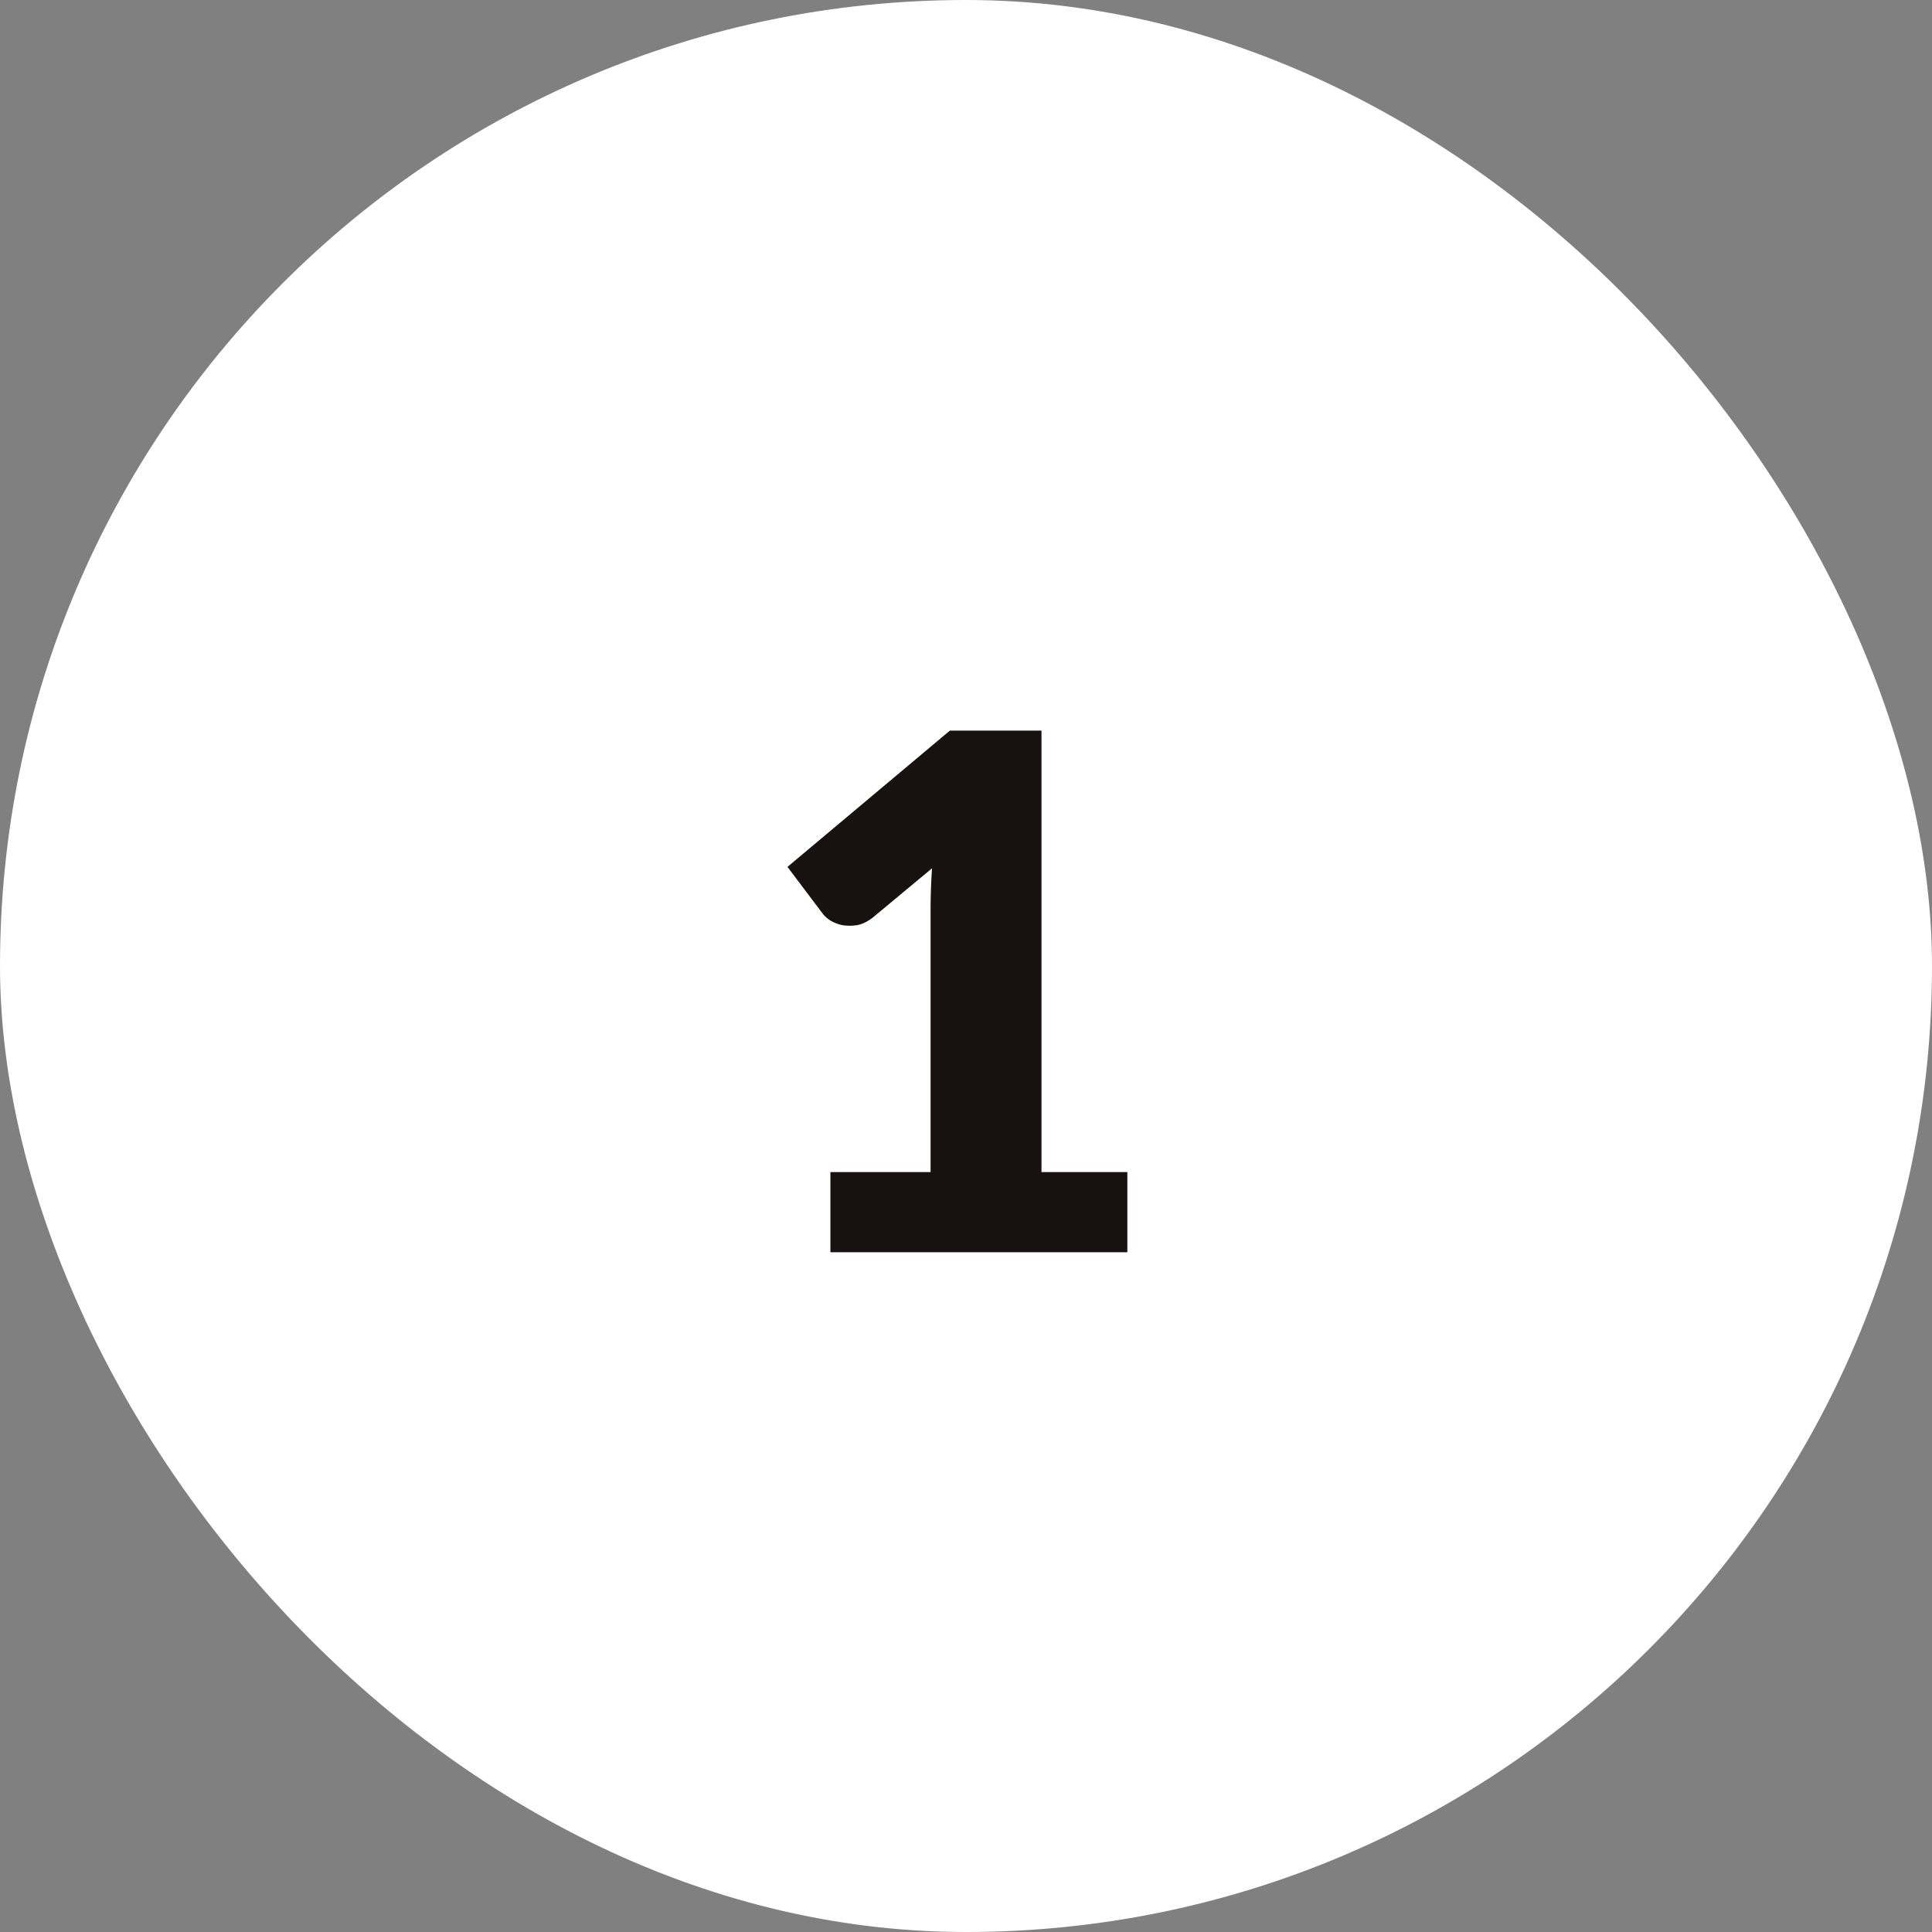
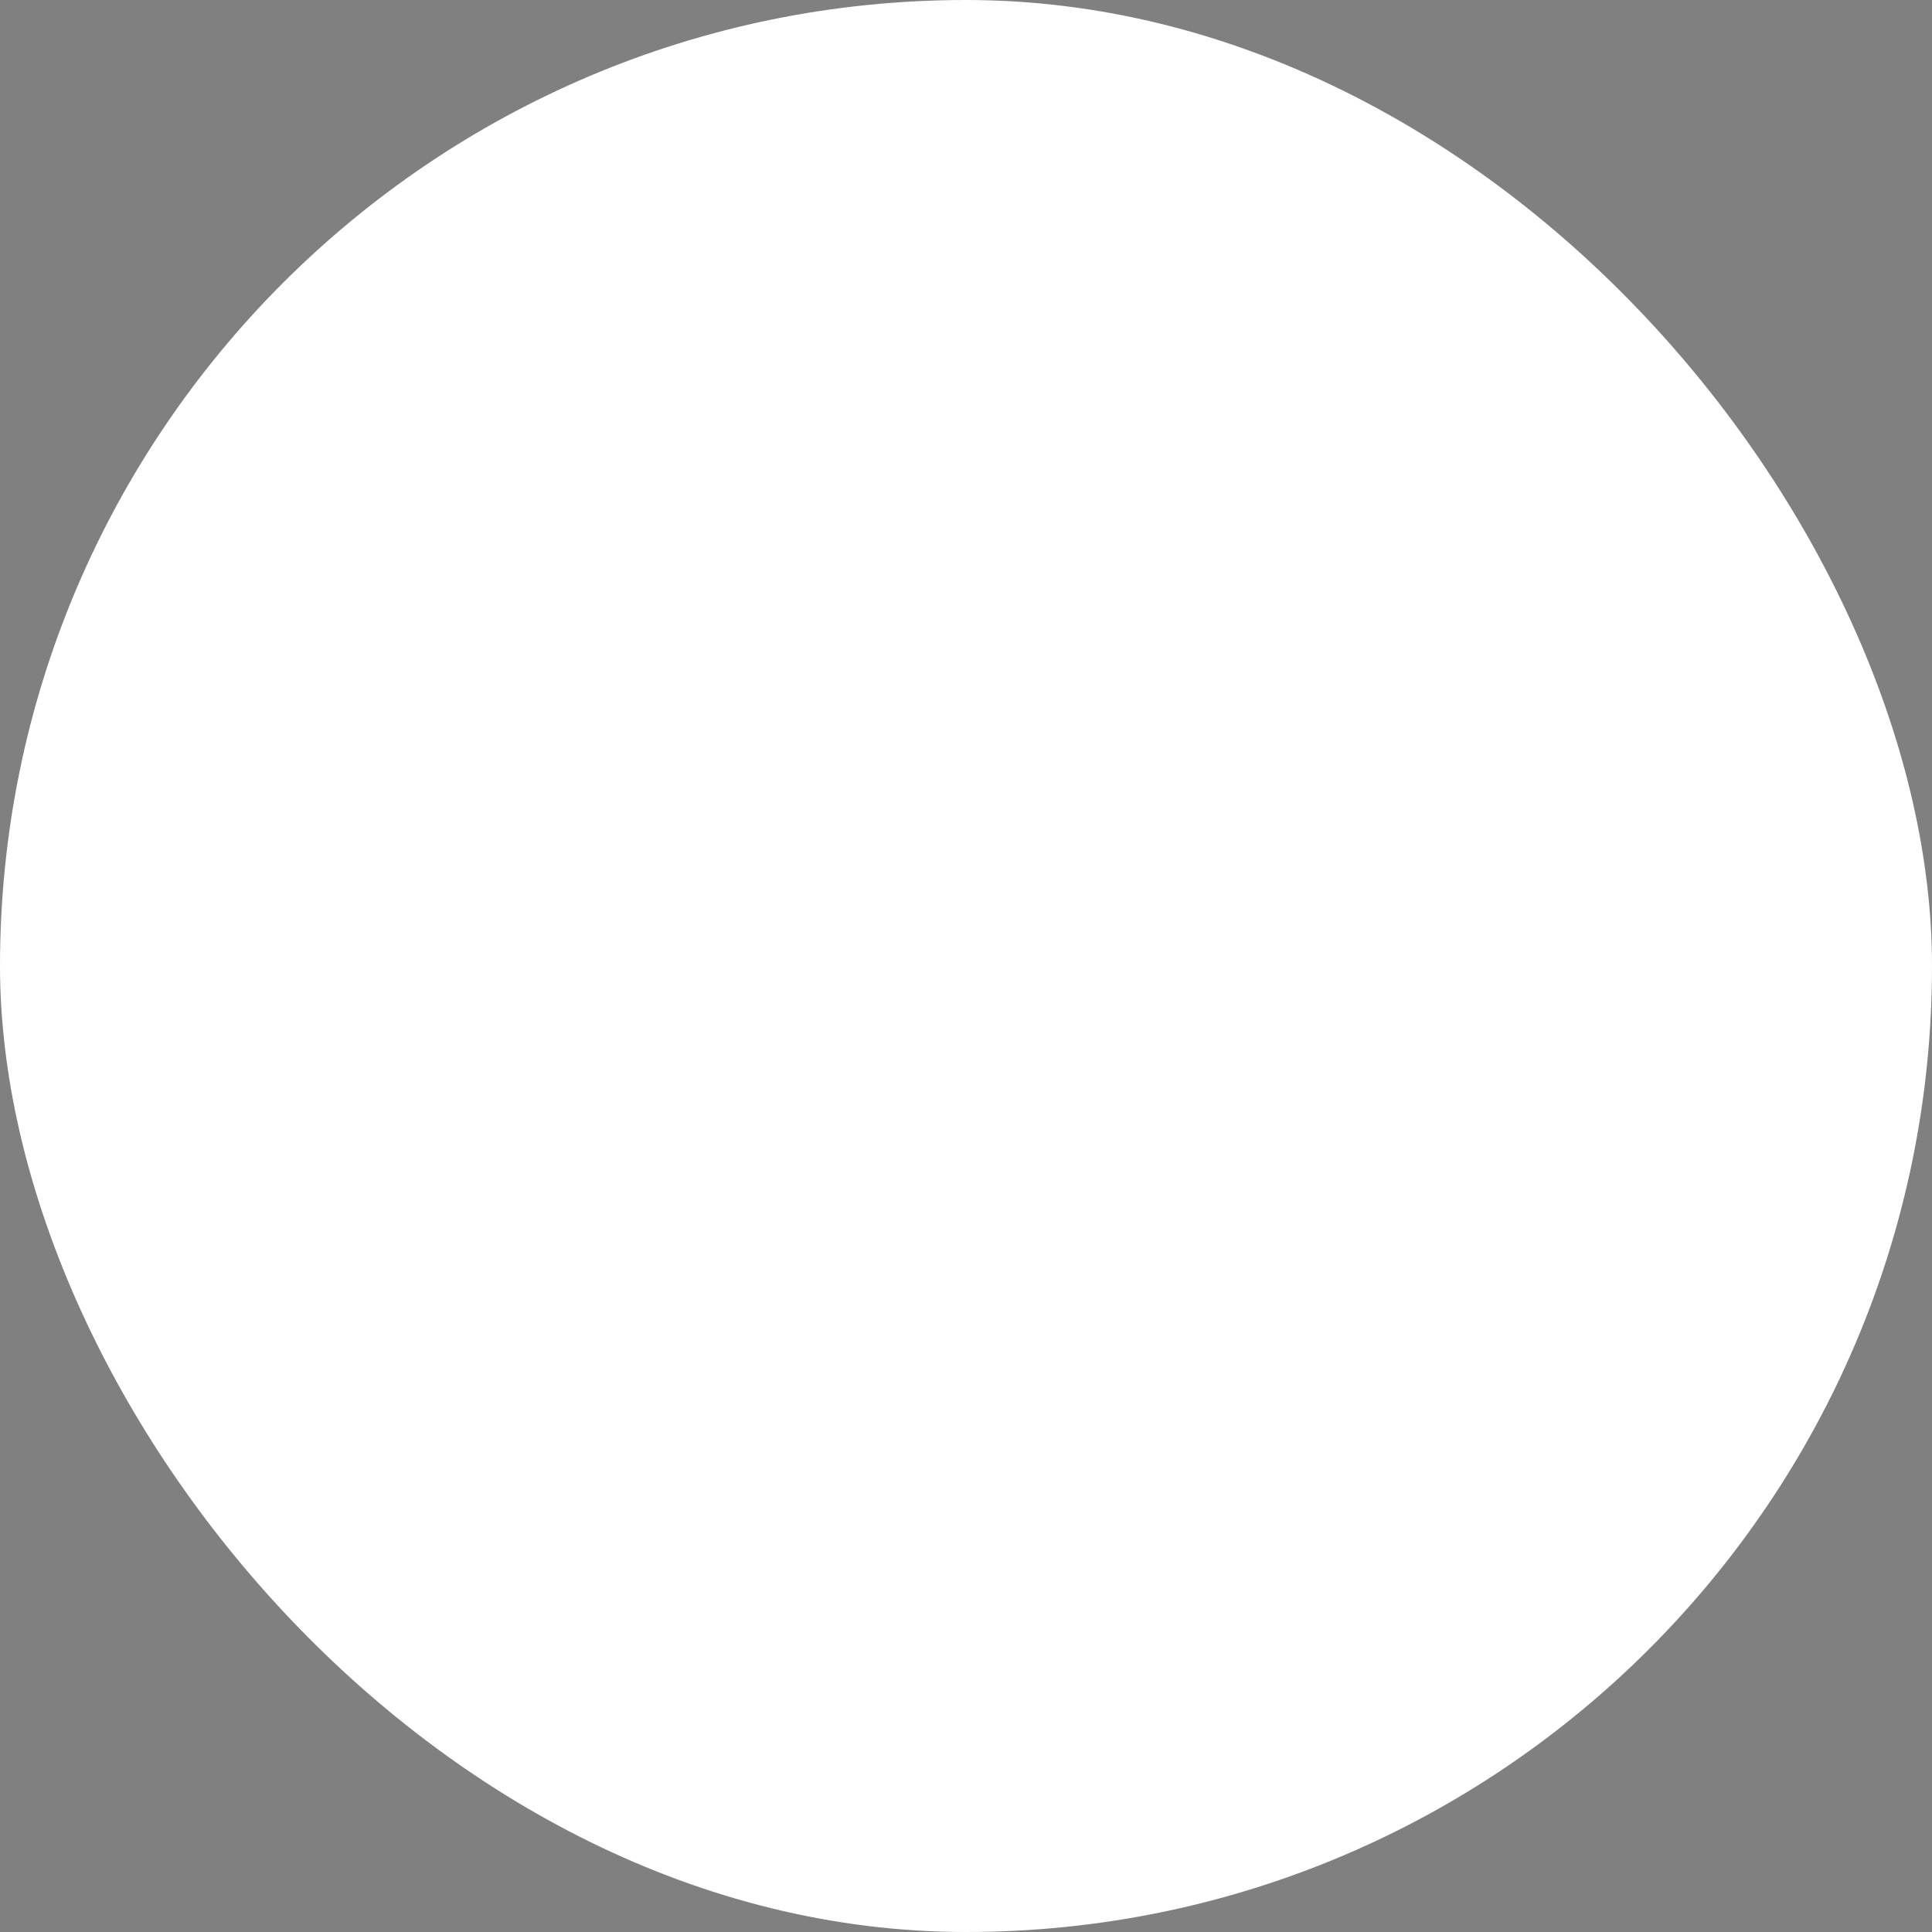
<svg xmlns="http://www.w3.org/2000/svg" width="54" height="54" viewBox="0 0 54 54" fill="none">
  <rect x="0" y="0" width="54" height="54" fill="#808080" stroke="none" />
  <rect width="54" height="54" rx="27" fill="white" />
-   <path d="M31.51 32.76V35H23.21V32.76H26.01V25.41C26.01 25.223 26.013 25.037 26.02 24.85C26.027 24.657 26.037 24.463 26.05 24.27L24.39 25.65C24.243 25.763 24.097 25.833 23.95 25.86C23.81 25.88 23.677 25.88 23.55 25.86C23.423 25.833 23.31 25.79 23.21 25.73C23.11 25.663 23.037 25.597 22.99 25.53L22.01 24.23L26.55 20.42H29.11V32.76H31.51Z" fill="#171111" />
</svg>